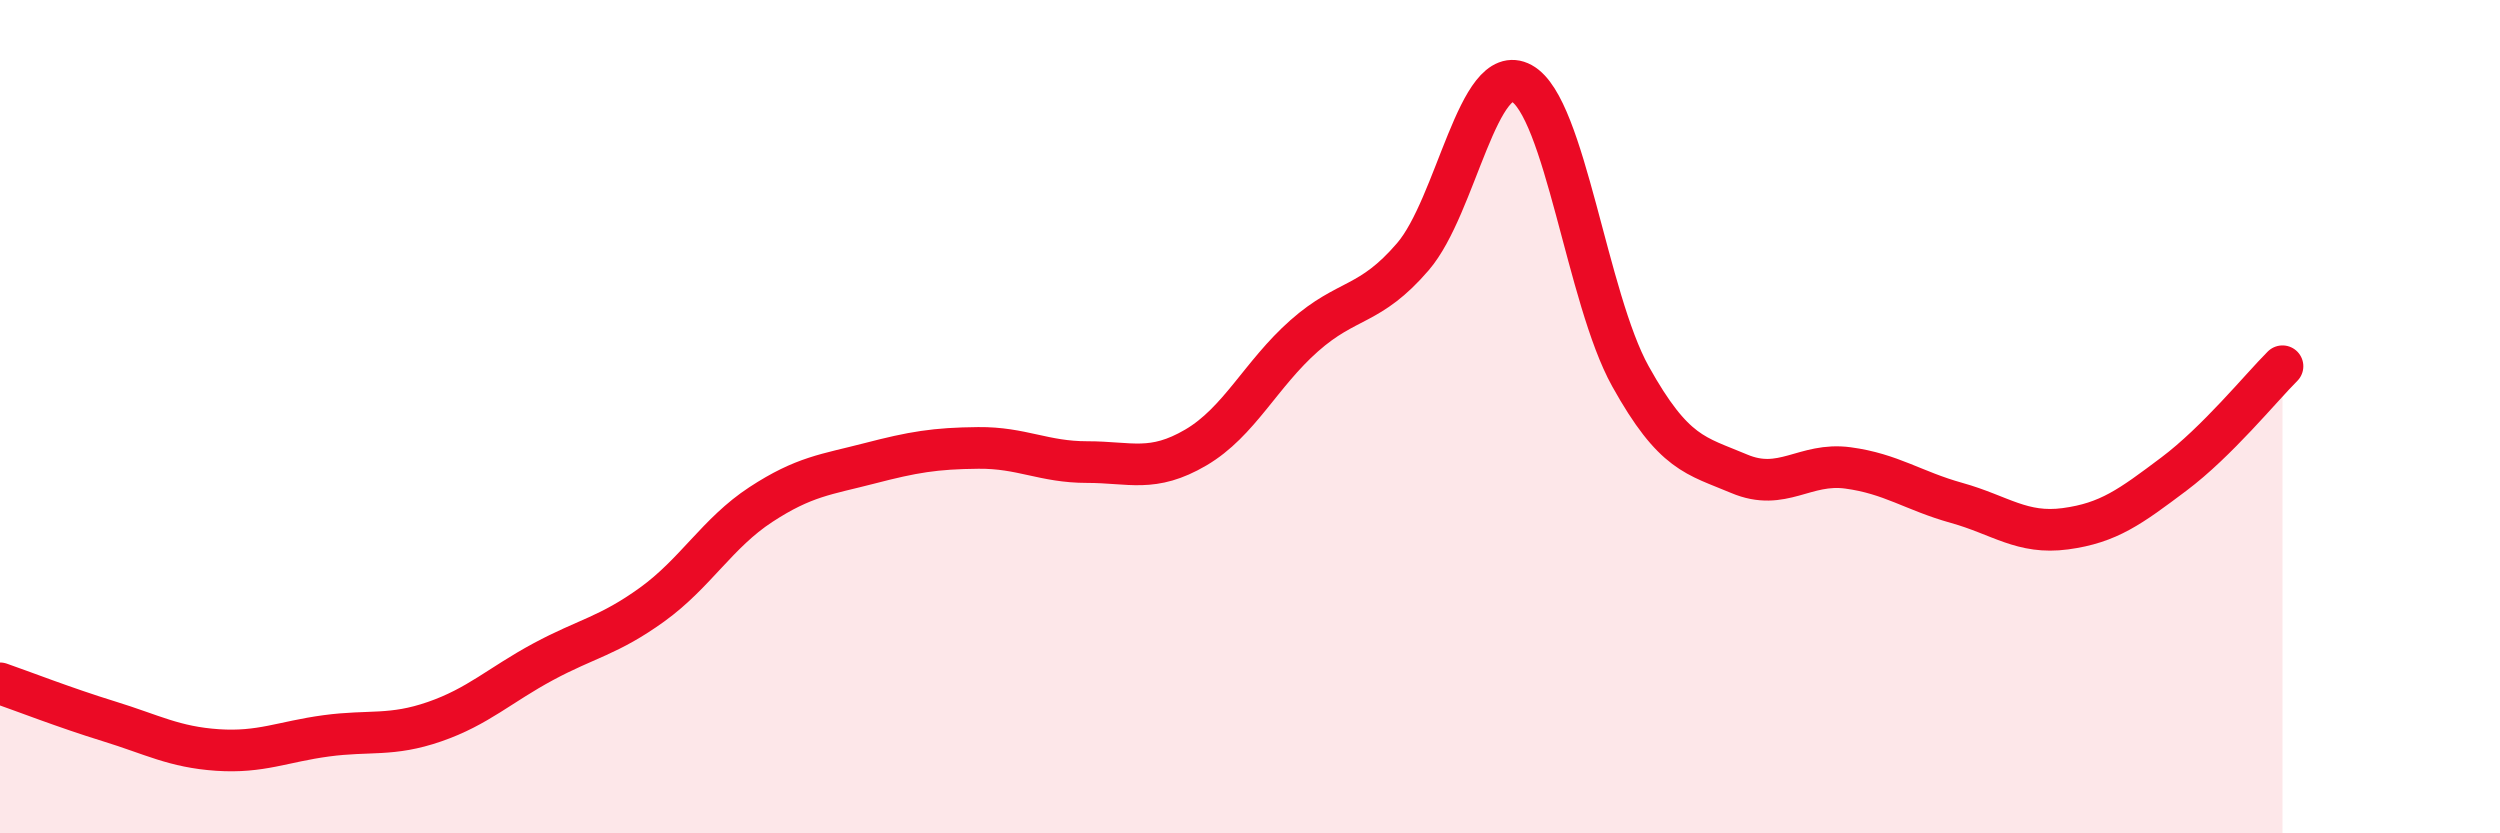
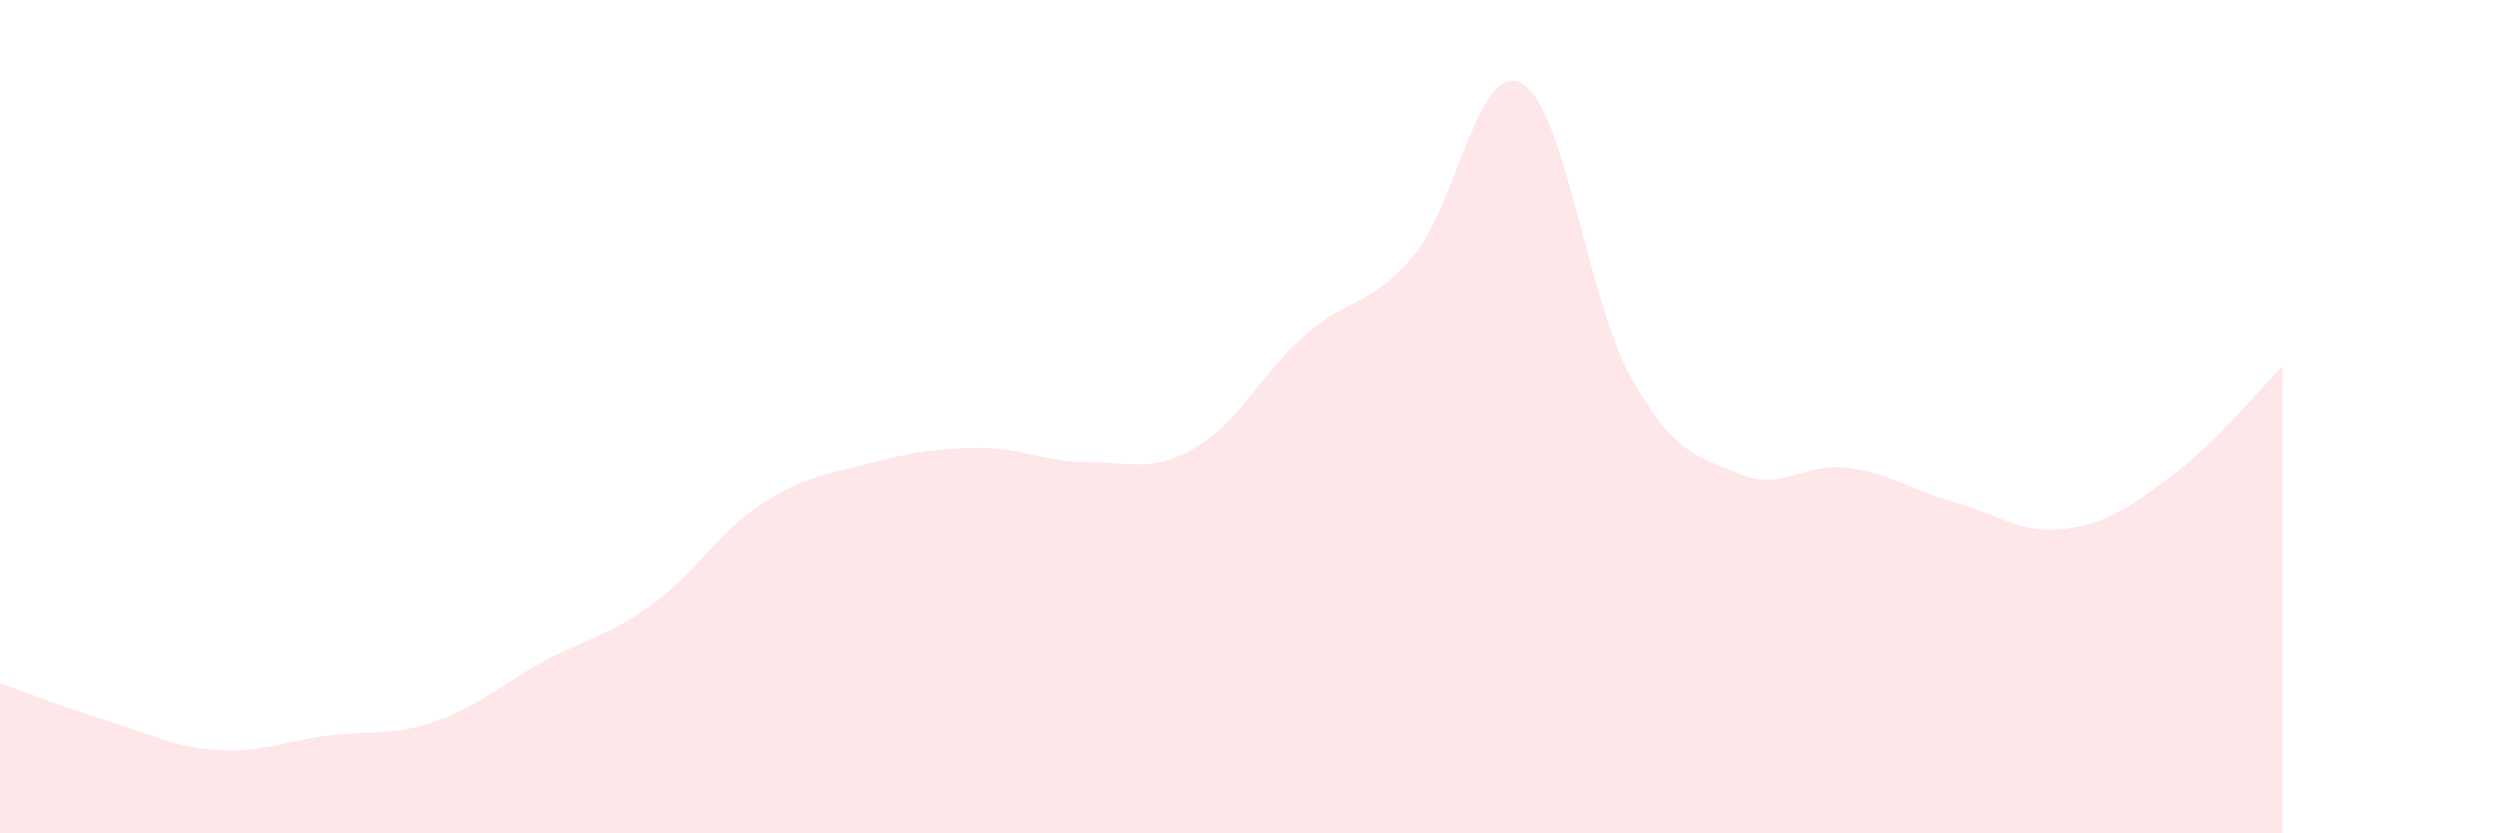
<svg xmlns="http://www.w3.org/2000/svg" width="60" height="20" viewBox="0 0 60 20">
  <path d="M 0,16.4 C 0.52,16.58 1.57,16.99 2.61,17.31 C 3.65,17.63 4.18,17.93 5.22,18 C 6.26,18.07 6.79,17.8 7.83,17.66 C 8.87,17.52 9.39,17.68 10.43,17.32 C 11.47,16.96 12,16.44 13.04,15.88 C 14.08,15.32 14.61,15.26 15.65,14.51 C 16.69,13.76 17.22,12.79 18.26,12.11 C 19.3,11.43 19.83,11.39 20.87,11.12 C 21.91,10.85 22.44,10.76 23.48,10.75 C 24.52,10.74 25.05,11.09 26.09,11.09 C 27.13,11.09 27.66,11.35 28.7,10.74 C 29.74,10.13 30.26,8.98 31.3,8.06 C 32.34,7.14 32.87,7.37 33.91,6.16 C 34.95,4.95 35.48,1.43 36.52,2 C 37.56,2.57 38.09,7.16 39.13,9.03 C 40.17,10.9 40.7,10.93 41.74,11.37 C 42.78,11.81 43.31,11.09 44.35,11.23 C 45.39,11.37 45.92,11.78 46.96,12.07 C 48,12.36 48.53,12.83 49.57,12.69 C 50.61,12.55 51.13,12.16 52.17,11.38 C 53.21,10.6 54.26,9.31 54.78,8.79L54.78 20L0 20Z" fill="#EB0A25" opacity="0.1" stroke-linecap="round" stroke-linejoin="round" />
-   <path d="M 0,16.4 C 0.52,16.58 1.57,16.99 2.61,17.31 C 3.65,17.63 4.18,17.93 5.22,18 C 6.26,18.07 6.79,17.8 7.83,17.66 C 8.87,17.52 9.39,17.68 10.43,17.32 C 11.47,16.96 12,16.44 13.04,15.88 C 14.08,15.32 14.61,15.26 15.65,14.51 C 16.69,13.76 17.22,12.79 18.26,12.11 C 19.3,11.43 19.83,11.39 20.87,11.12 C 21.91,10.85 22.44,10.76 23.48,10.75 C 24.52,10.74 25.05,11.09 26.09,11.09 C 27.13,11.09 27.66,11.35 28.7,10.74 C 29.74,10.13 30.26,8.98 31.3,8.06 C 32.34,7.14 32.87,7.37 33.91,6.16 C 34.95,4.95 35.48,1.43 36.52,2 C 37.56,2.57 38.09,7.16 39.13,9.03 C 40.17,10.9 40.7,10.93 41.74,11.37 C 42.78,11.81 43.31,11.09 44.35,11.23 C 45.39,11.37 45.92,11.78 46.96,12.07 C 48,12.36 48.53,12.83 49.57,12.69 C 50.61,12.55 51.13,12.16 52.17,11.38 C 53.21,10.6 54.26,9.31 54.78,8.79" stroke="#EB0A25" stroke-width="1" fill="none" stroke-linecap="round" stroke-linejoin="round" />
</svg>